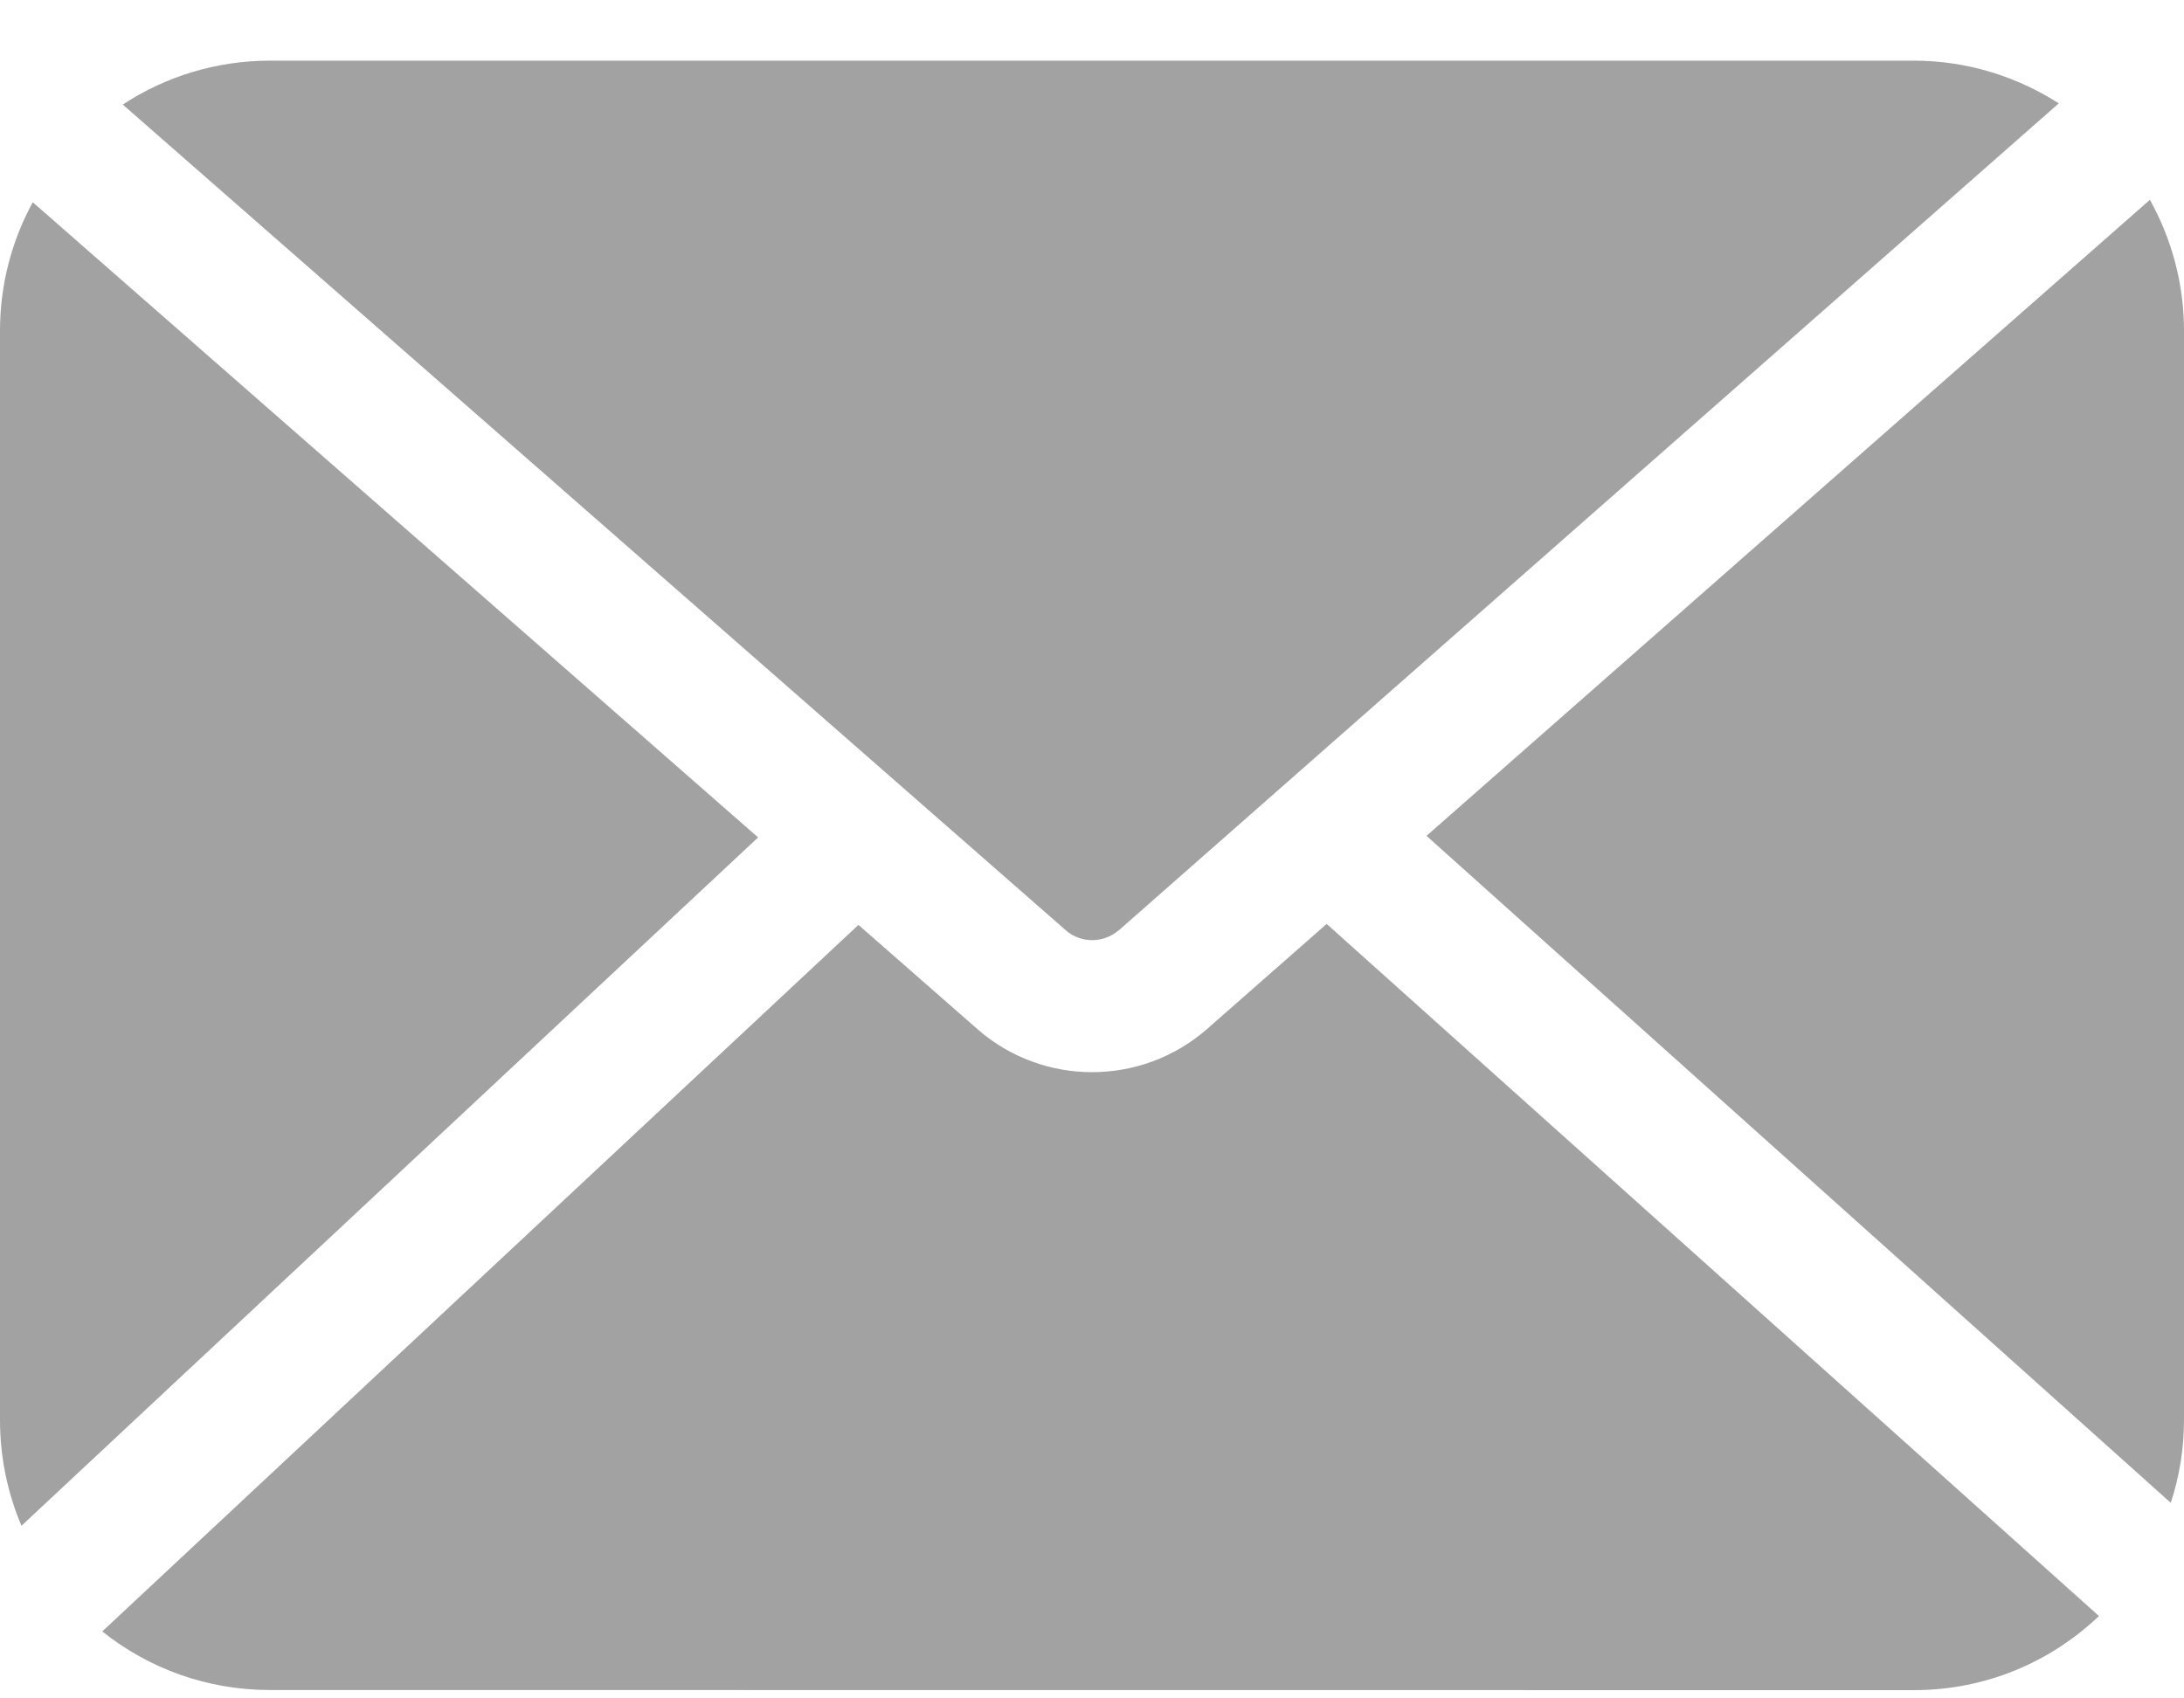
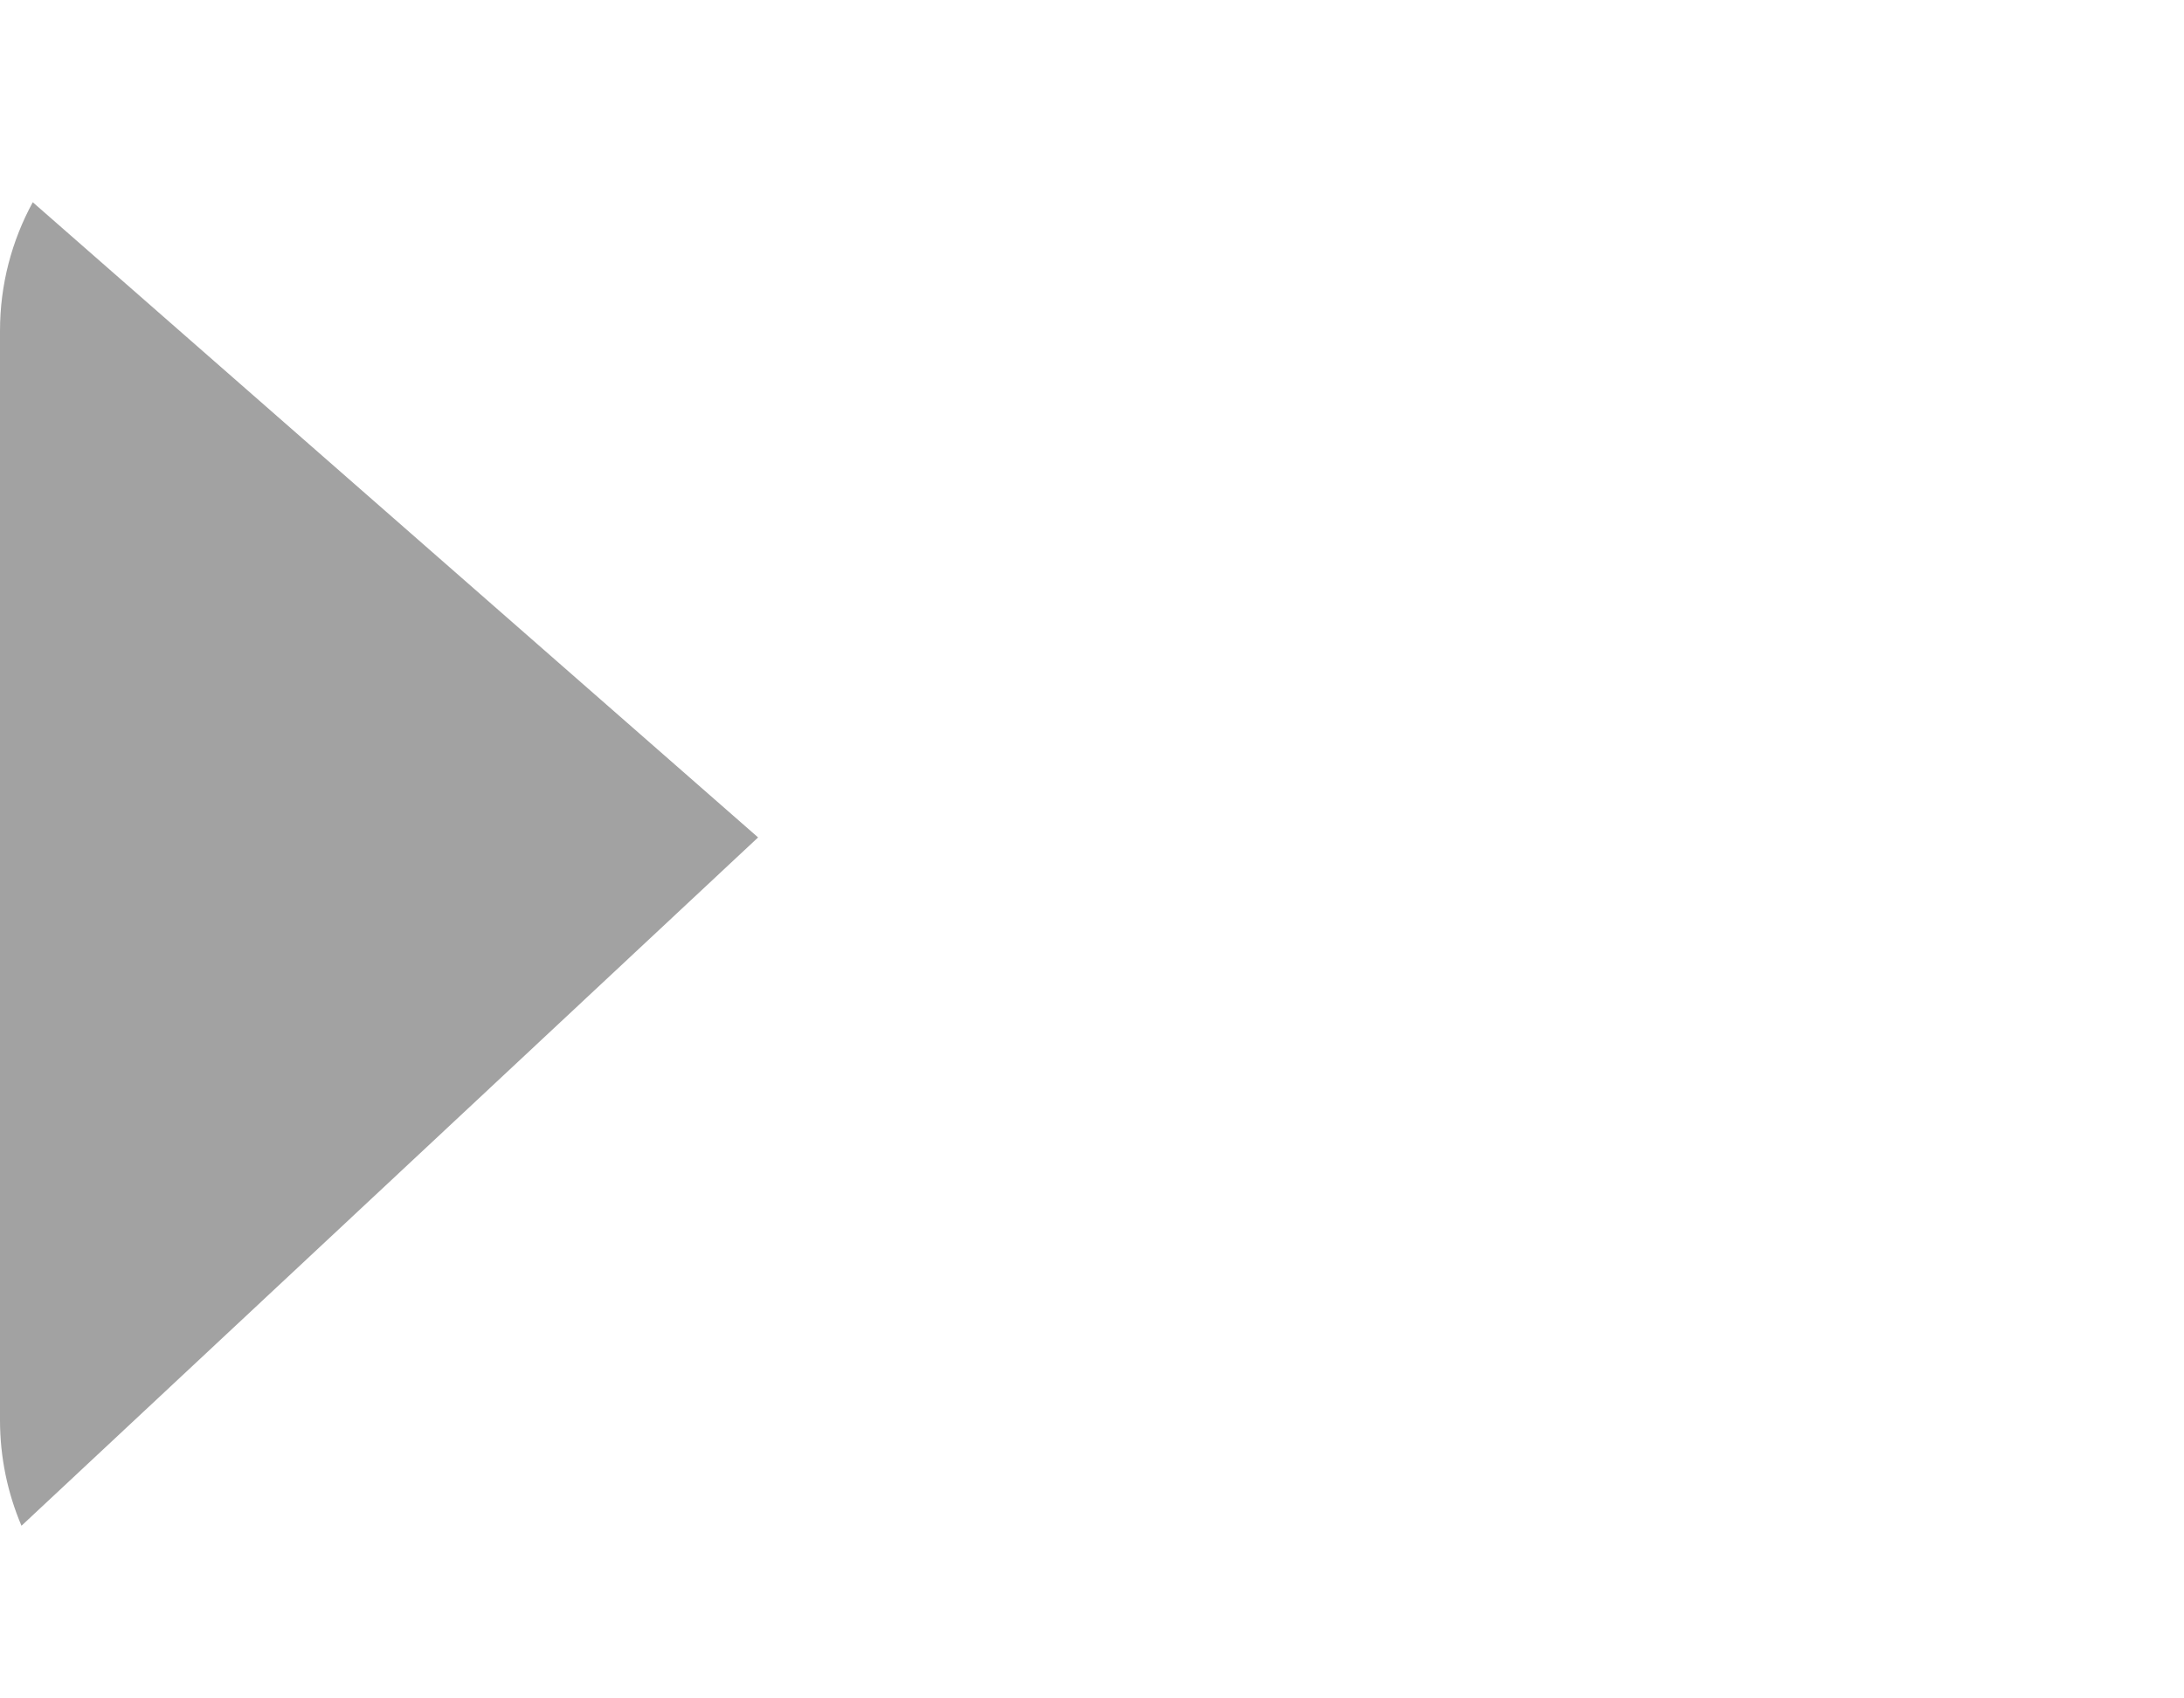
<svg xmlns="http://www.w3.org/2000/svg" width="18" height="14" viewBox="0 0 18 14" fill="none">
-   <path d="M9.224 7.666L16.968 0.852C16.622 0.631 16.213 0.5 15.774 0.5H2.225C1.778 0.5 1.36 0.633 1.012 0.862L8.779 7.664C8.904 7.778 9.095 7.778 9.223 7.666L9.224 7.666Z" fill="#A2A2A2" />
-   <path d="M18 11.706V2.728C18 2.335 17.897 1.967 17.719 1.647L11.757 6.89L17.891 12.388C17.962 12.172 18 11.943 18 11.706Z" fill="#A2A2A2" />
-   <path d="M17.299 13.321L10.934 7.616L9.944 8.486C9.674 8.72 9.339 8.838 9 8.838C8.664 8.838 8.327 8.72 8.059 8.486L7.075 7.624L0.843 13.448C1.222 13.751 1.701 13.931 2.225 13.931L15.774 13.932C16.367 13.932 16.901 13.7 17.299 13.321Z" fill="#A2A2A2" />
  <path d="M6.248 6.903L0.27 1.667C0.098 1.983 0 2.343 0 2.728V11.706C0 12.014 0.063 12.309 0.177 12.577L6.248 6.903Z" fill="#A2A2A2" />
</svg>